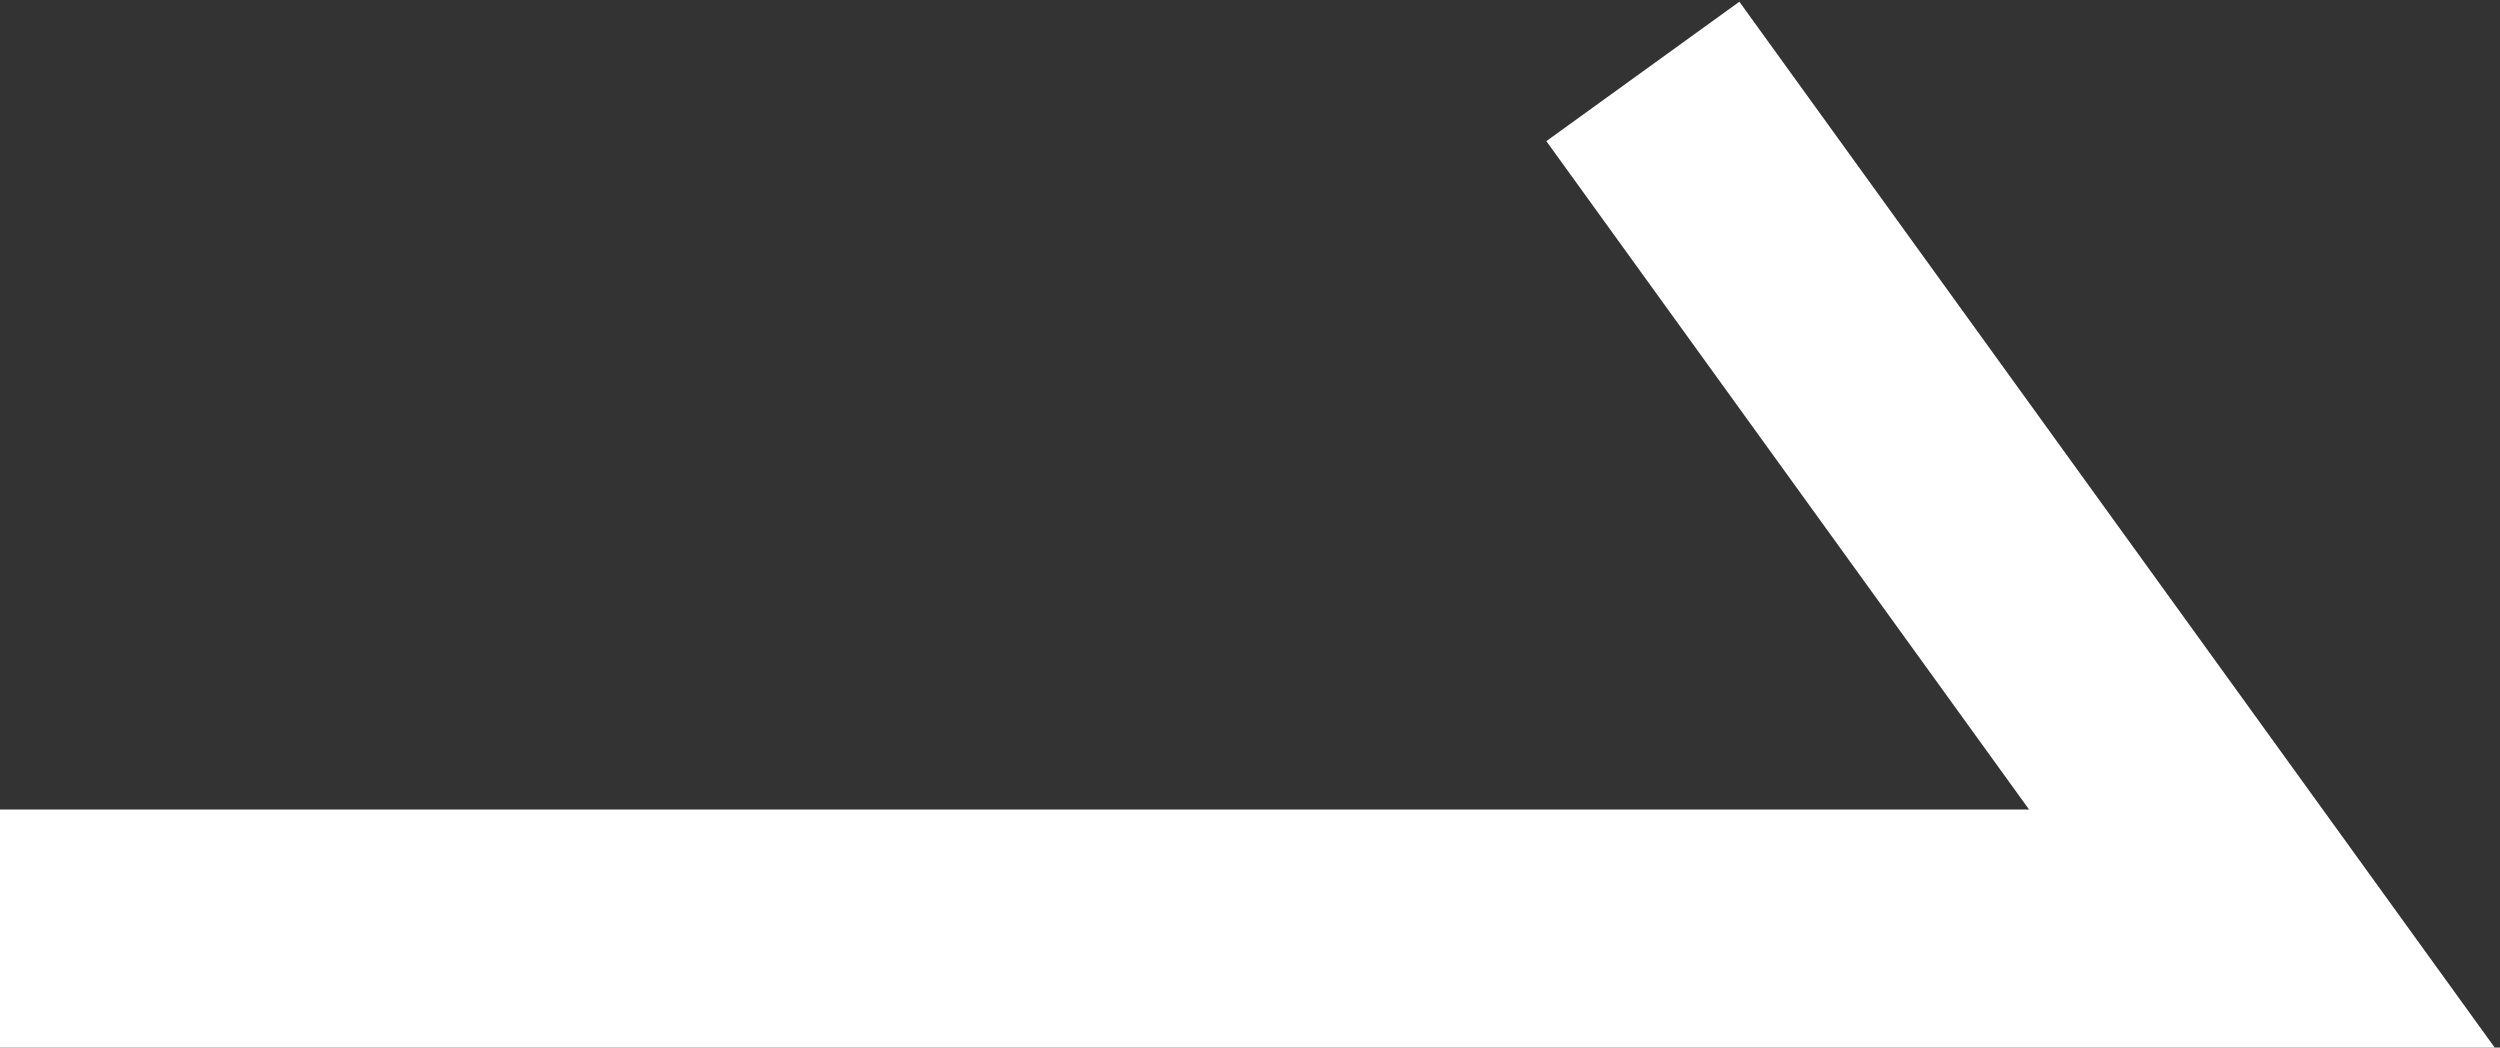
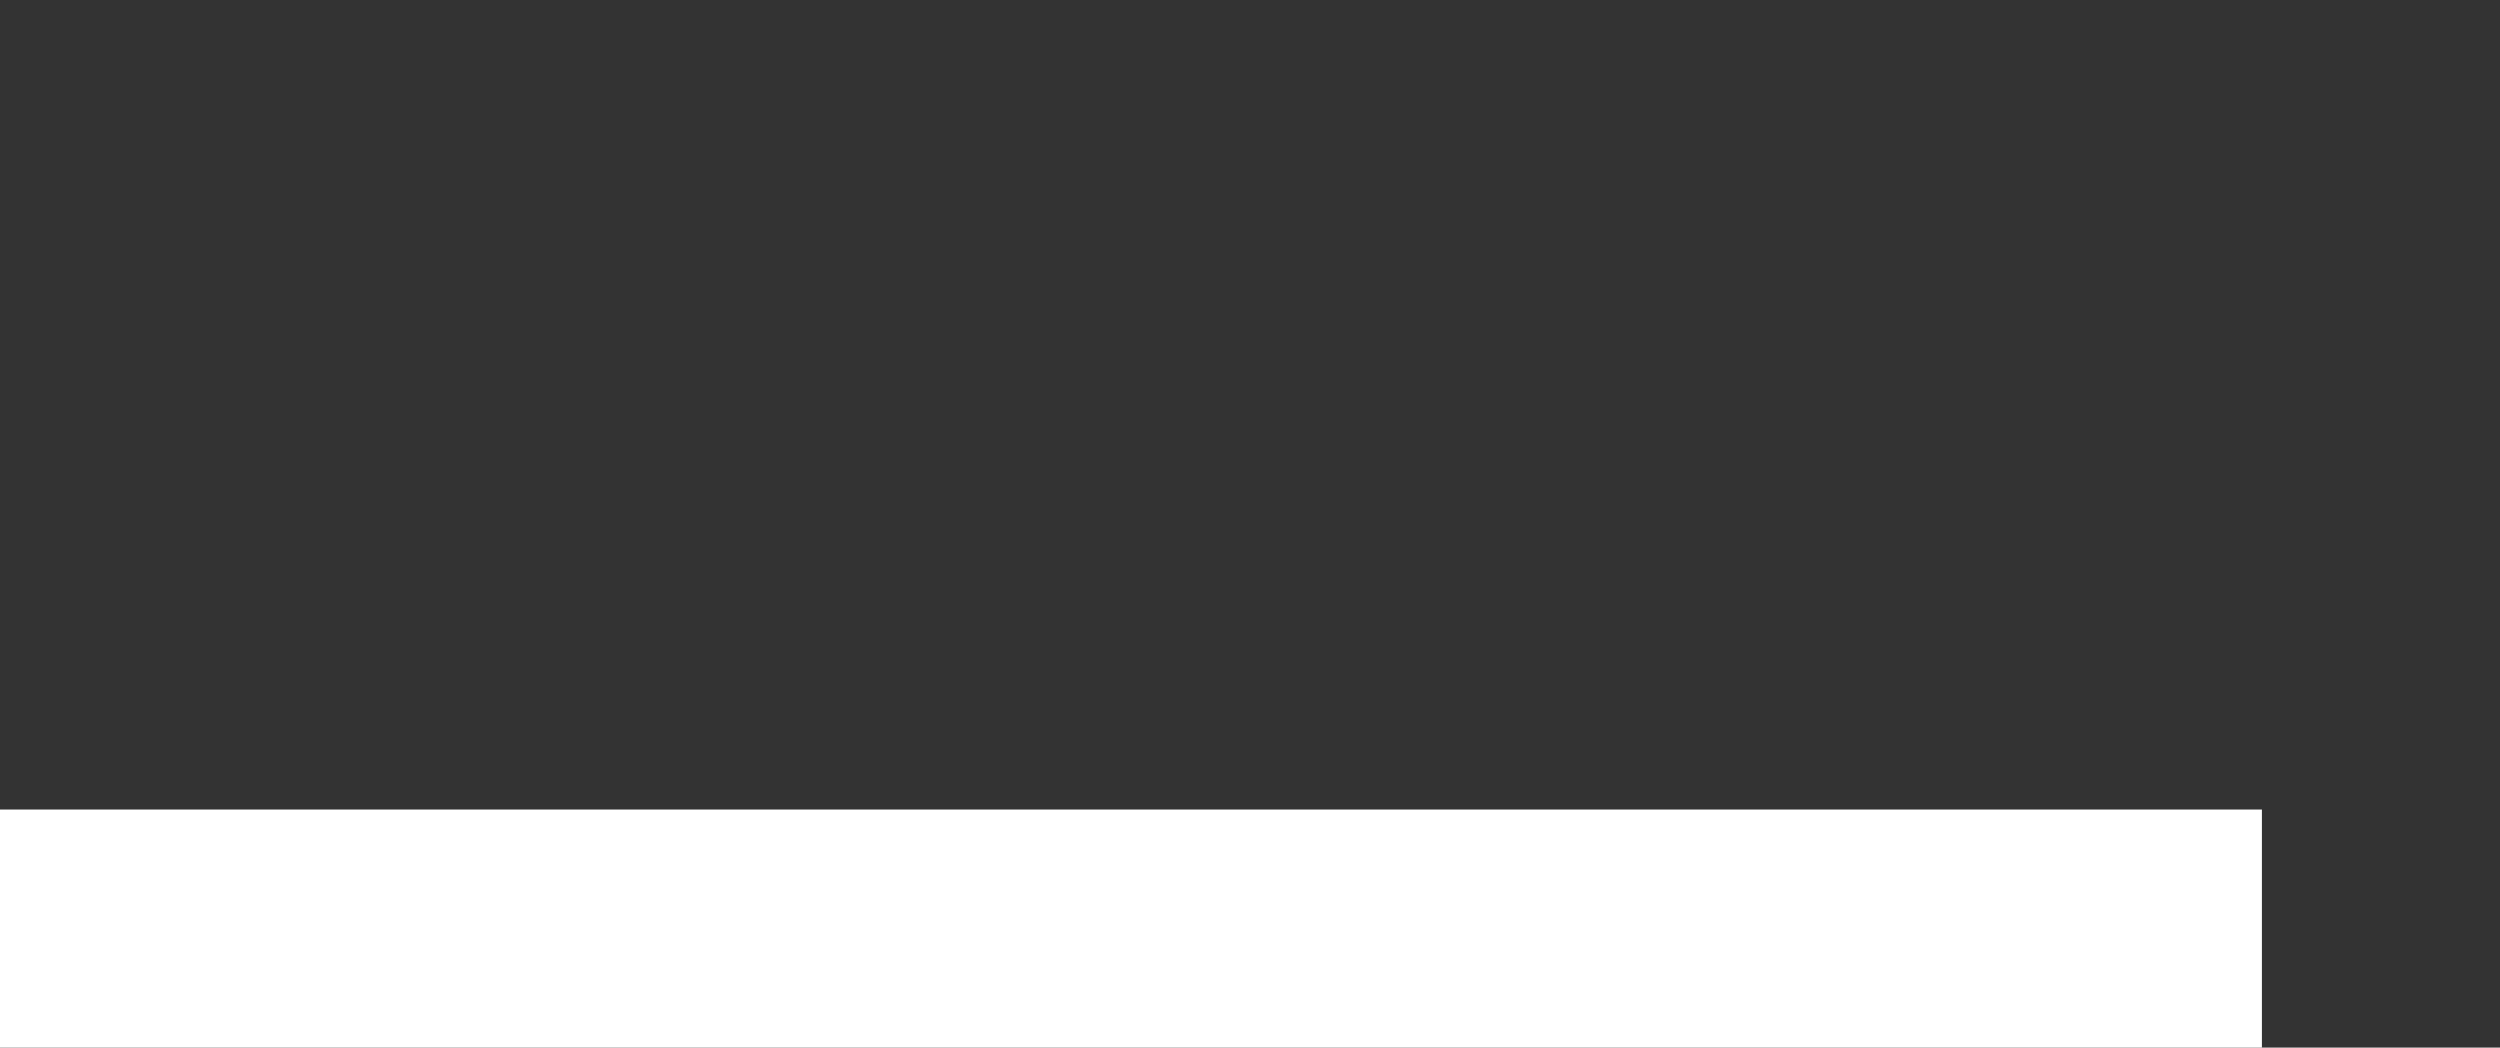
<svg xmlns="http://www.w3.org/2000/svg" version="1.1" id="Layer_1" x="0px" y="0px" viewBox="0 0 10.5 4.4" style="enable-background:new 0 0 10.5 4.4;" xml:space="preserve">
  <rect x="0" y="0" width="10.5" height="4.4" fill="#333333" stroke="none" />
  <style type="text/css">
	.st0{fill:none;stroke:#FFFFFF;}
</style>
-   <path id="Path_42" class="st0" d="M0,3.9h9.5L6.9,0.3" />
+   <path id="Path_42" class="st0" d="M0,3.9h9.5" />
</svg>